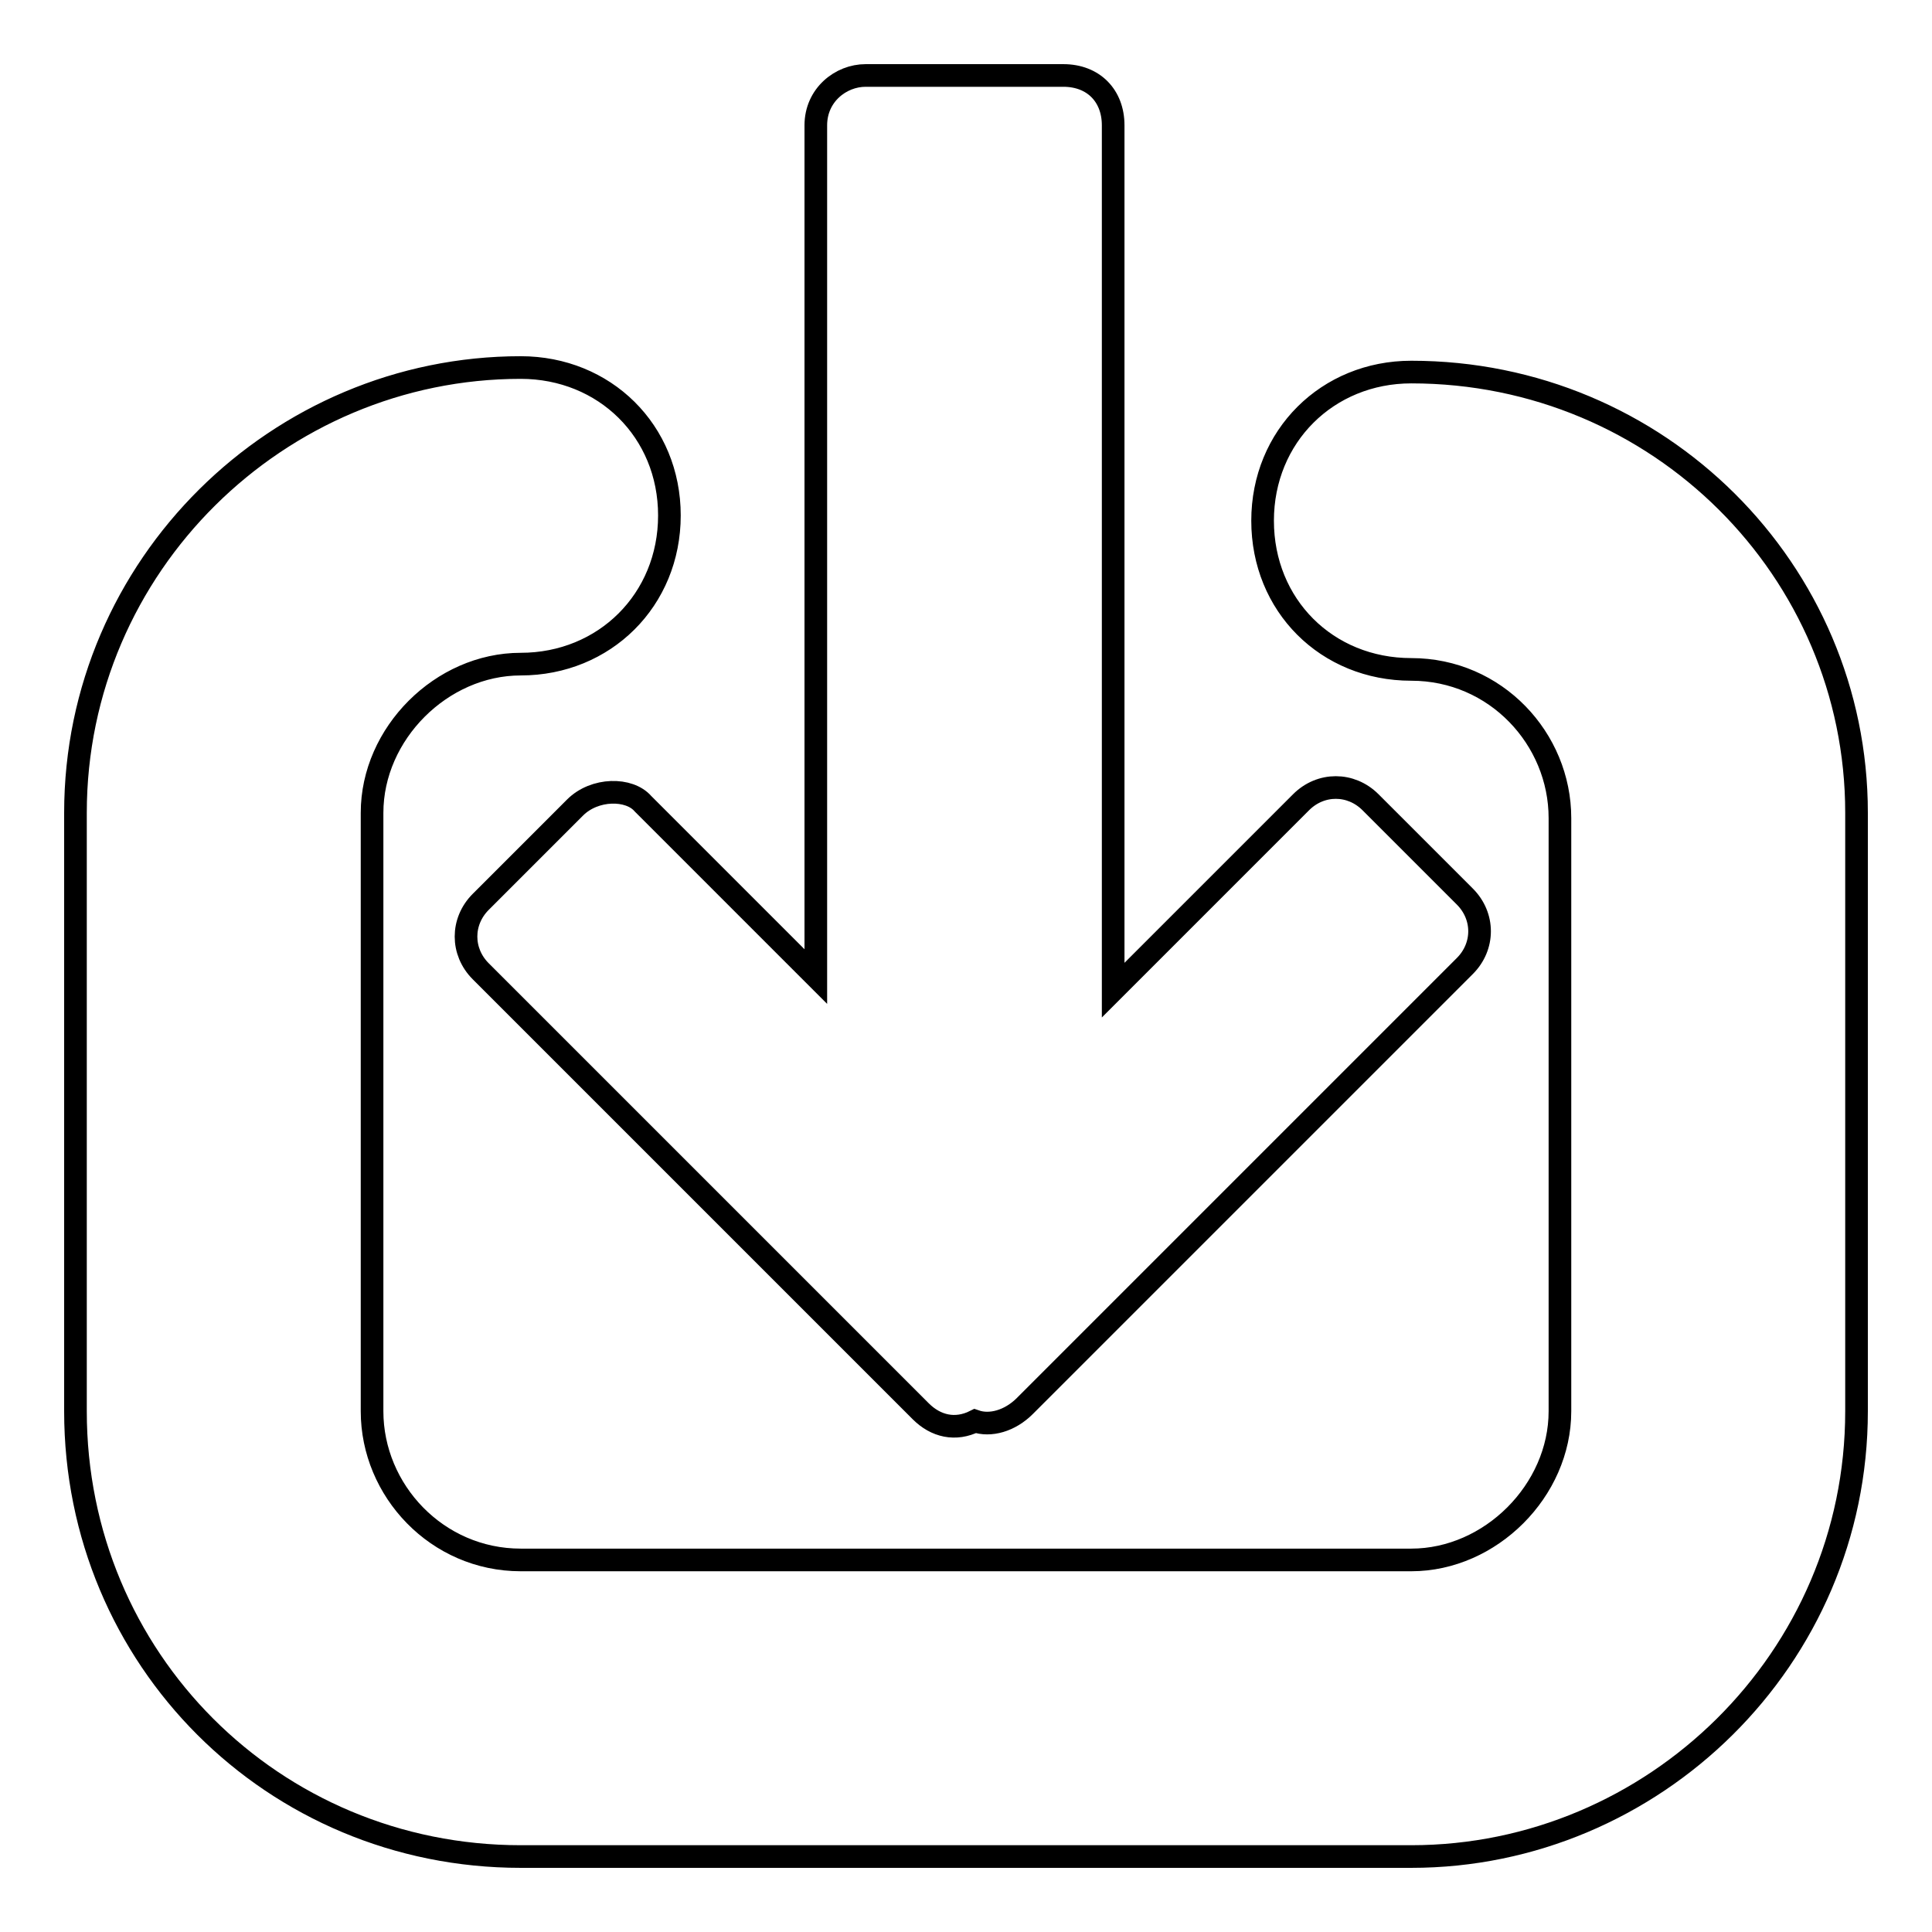
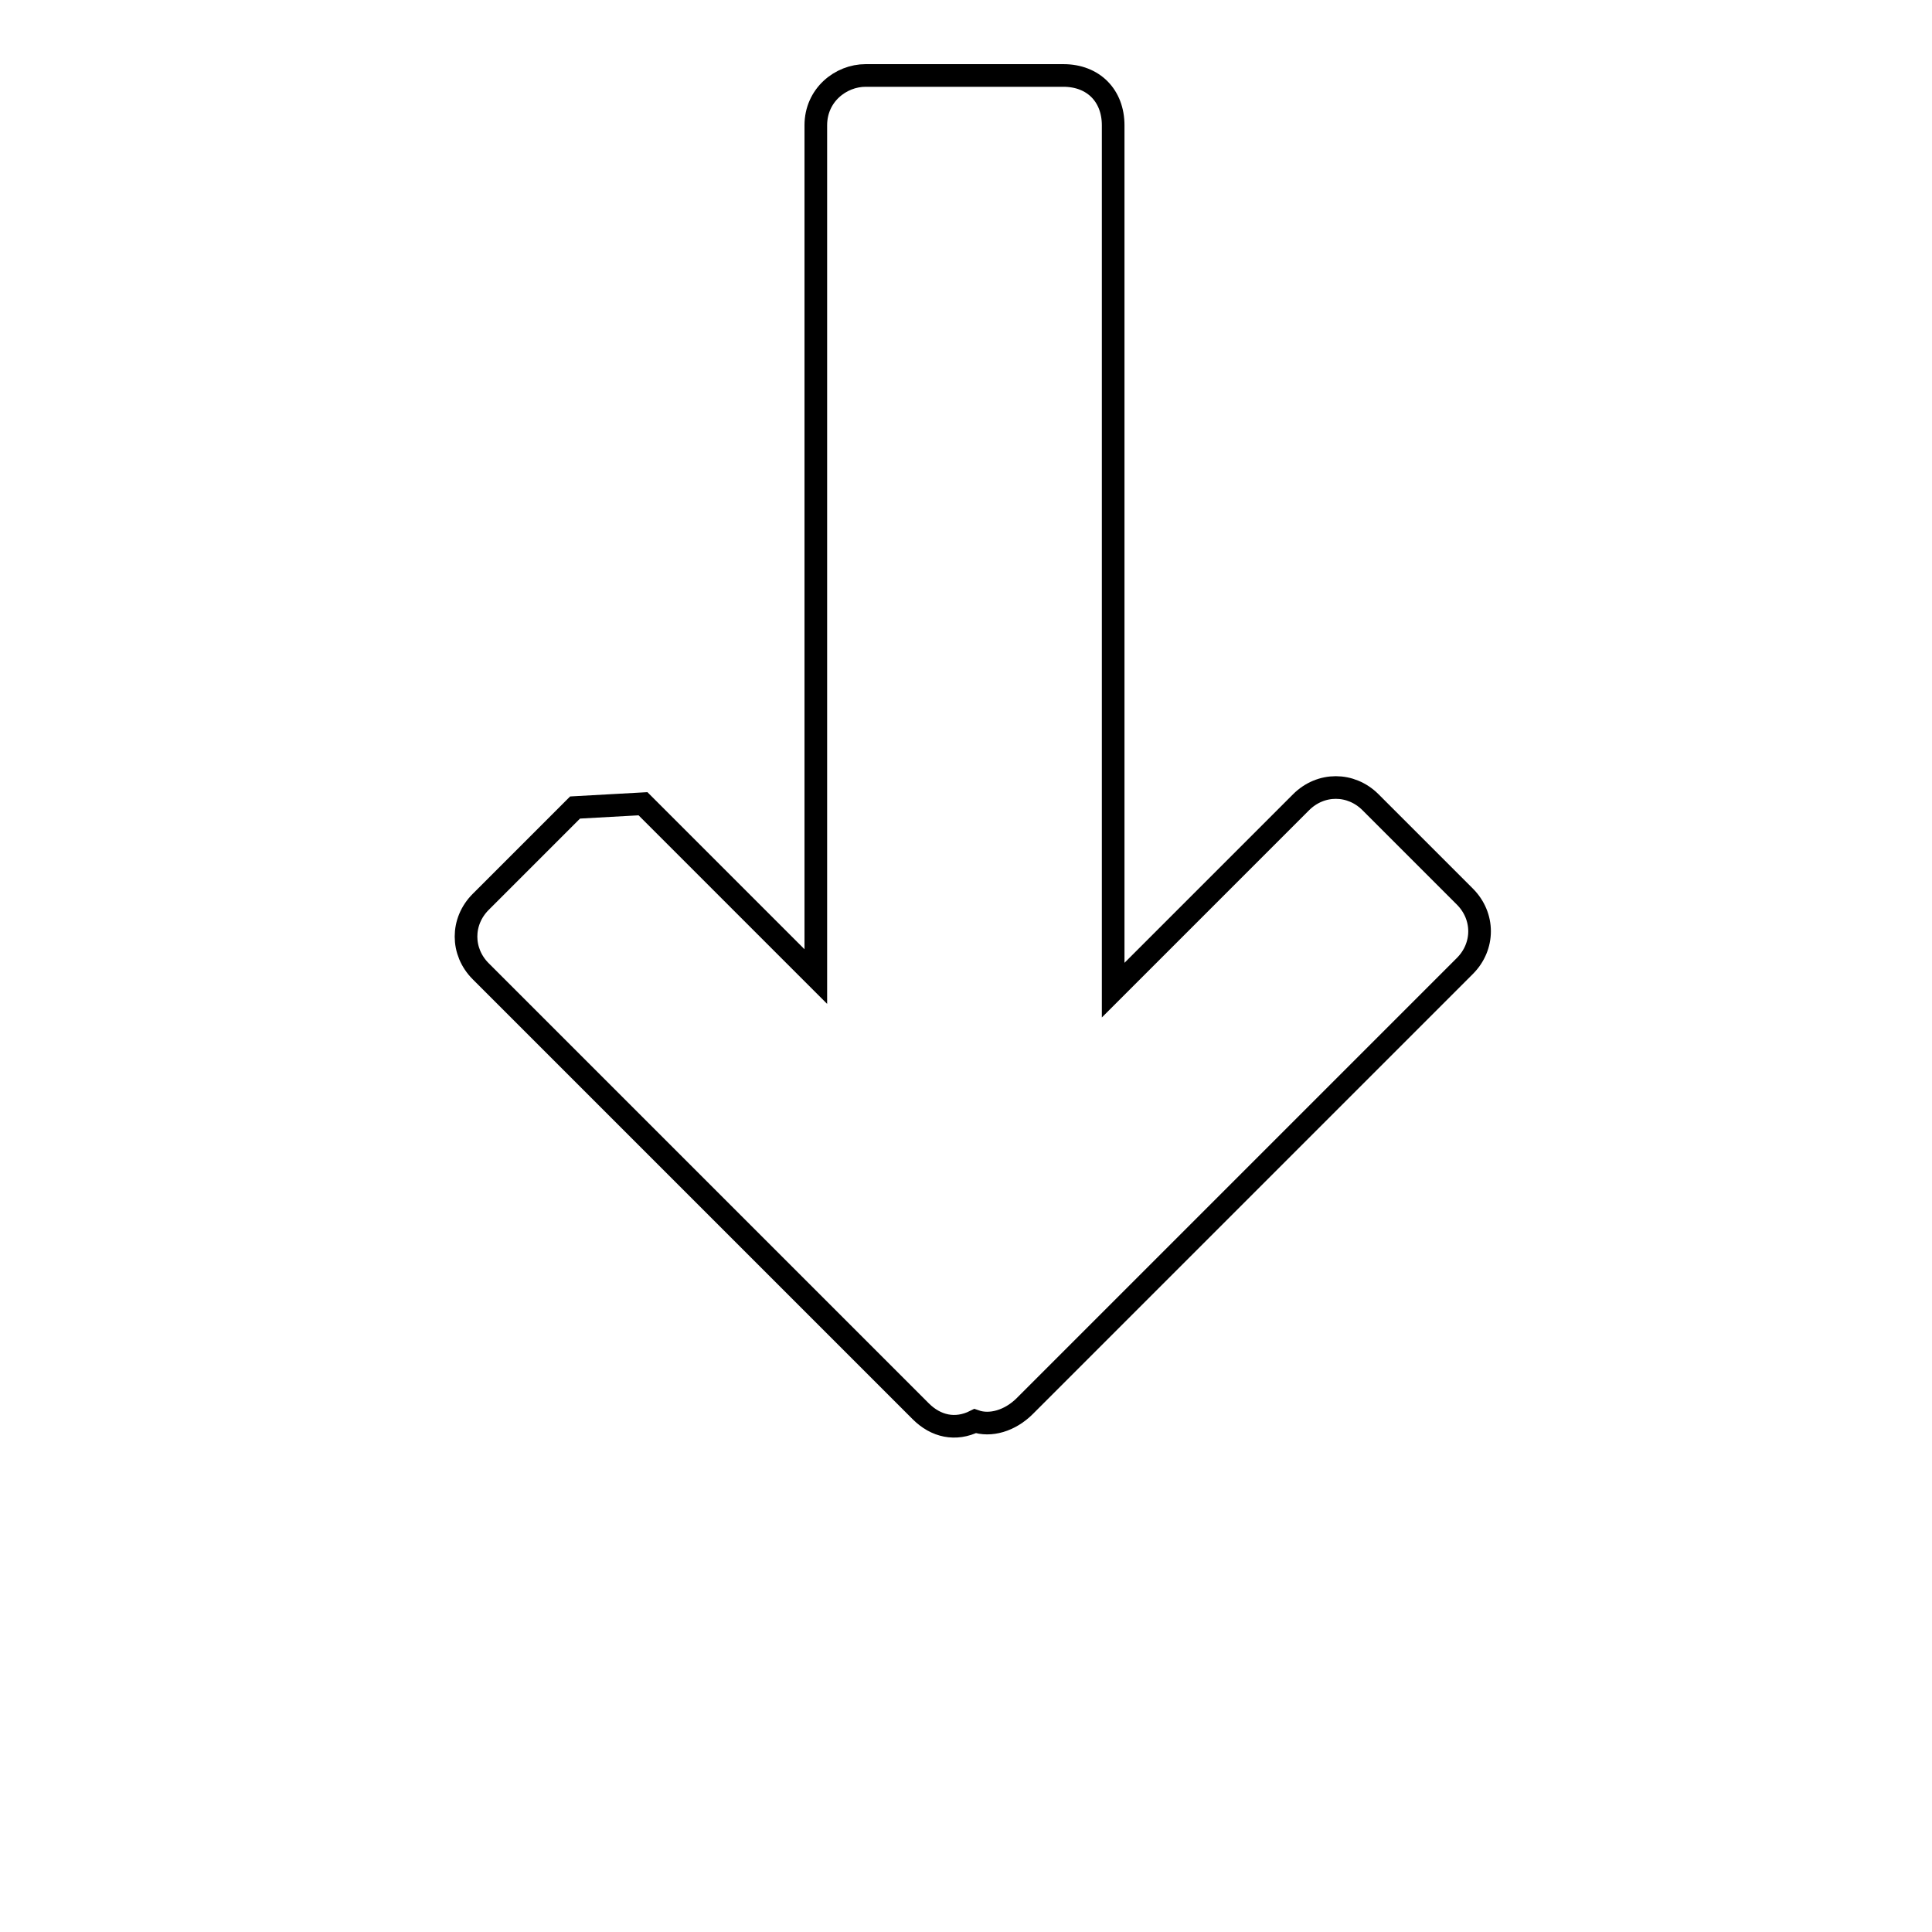
<svg xmlns="http://www.w3.org/2000/svg" version="1.1" x="0px" y="0px" viewBox="0 0 256 256" enable-background="new 0 0 256 256" xml:space="preserve">
  <g>
-     <path stroke-width="3" fill-opacity="0" stroke="#000000" d="M187,49.3c-11.1,0-19.7,8.5-19.7,19.7s8.5,19.7,19.7,19.7s19.7,9.2,19.7,19.7V187 c0,10.5-9.2,19.7-19.7,19.7H69c-11.1,0-19.7-9.2-19.7-19.7v-79.3C49.3,97.2,58.5,88,69,88c11.1,0,19.7-8.5,19.7-19.7 S80.1,48.7,69,48.7c-32.1,0-59,26.2-59,59V187c0,32.8,26.2,59,59,59h118c32.1,0,59-26.2,59-59v-79.3C246,75.6,219.8,49.3,187,49.3z " />
-     <path stroke-width="3" fill-opacity="0" stroke="#000000" d="M76.2,107l-12.5,12.5c-2.6,2.6-2.6,6.6,0,9.2l58.3,58.3c2,2,4.6,2.6,7.2,1.3c2,0.7,4.6,0,6.6-2l58.3-58.3 c2.6-2.6,2.6-6.6,0-9.2l-12.5-12.5c-2.6-2.6-6.6-2.6-9.2,0l-24.9,24.9V16.6c0-3.9-2.6-6.6-6.6-6.6h-26.2c-3.3,0-6.6,2.6-6.6,6.6 v112.8l-22.9-22.9C83.4,104.4,78.8,104.4,76.2,107z" />
+     <path stroke-width="3" fill-opacity="0" stroke="#000000" d="M76.2,107l-12.5,12.5c-2.6,2.6-2.6,6.6,0,9.2l58.3,58.3c2,2,4.6,2.6,7.2,1.3c2,0.7,4.6,0,6.6-2l58.3-58.3 c2.6-2.6,2.6-6.6,0-9.2l-12.5-12.5c-2.6-2.6-6.6-2.6-9.2,0l-24.9,24.9V16.6c0-3.9-2.6-6.6-6.6-6.6h-26.2c-3.3,0-6.6,2.6-6.6,6.6 v112.8l-22.9-22.9z" />
  </g>
</svg>